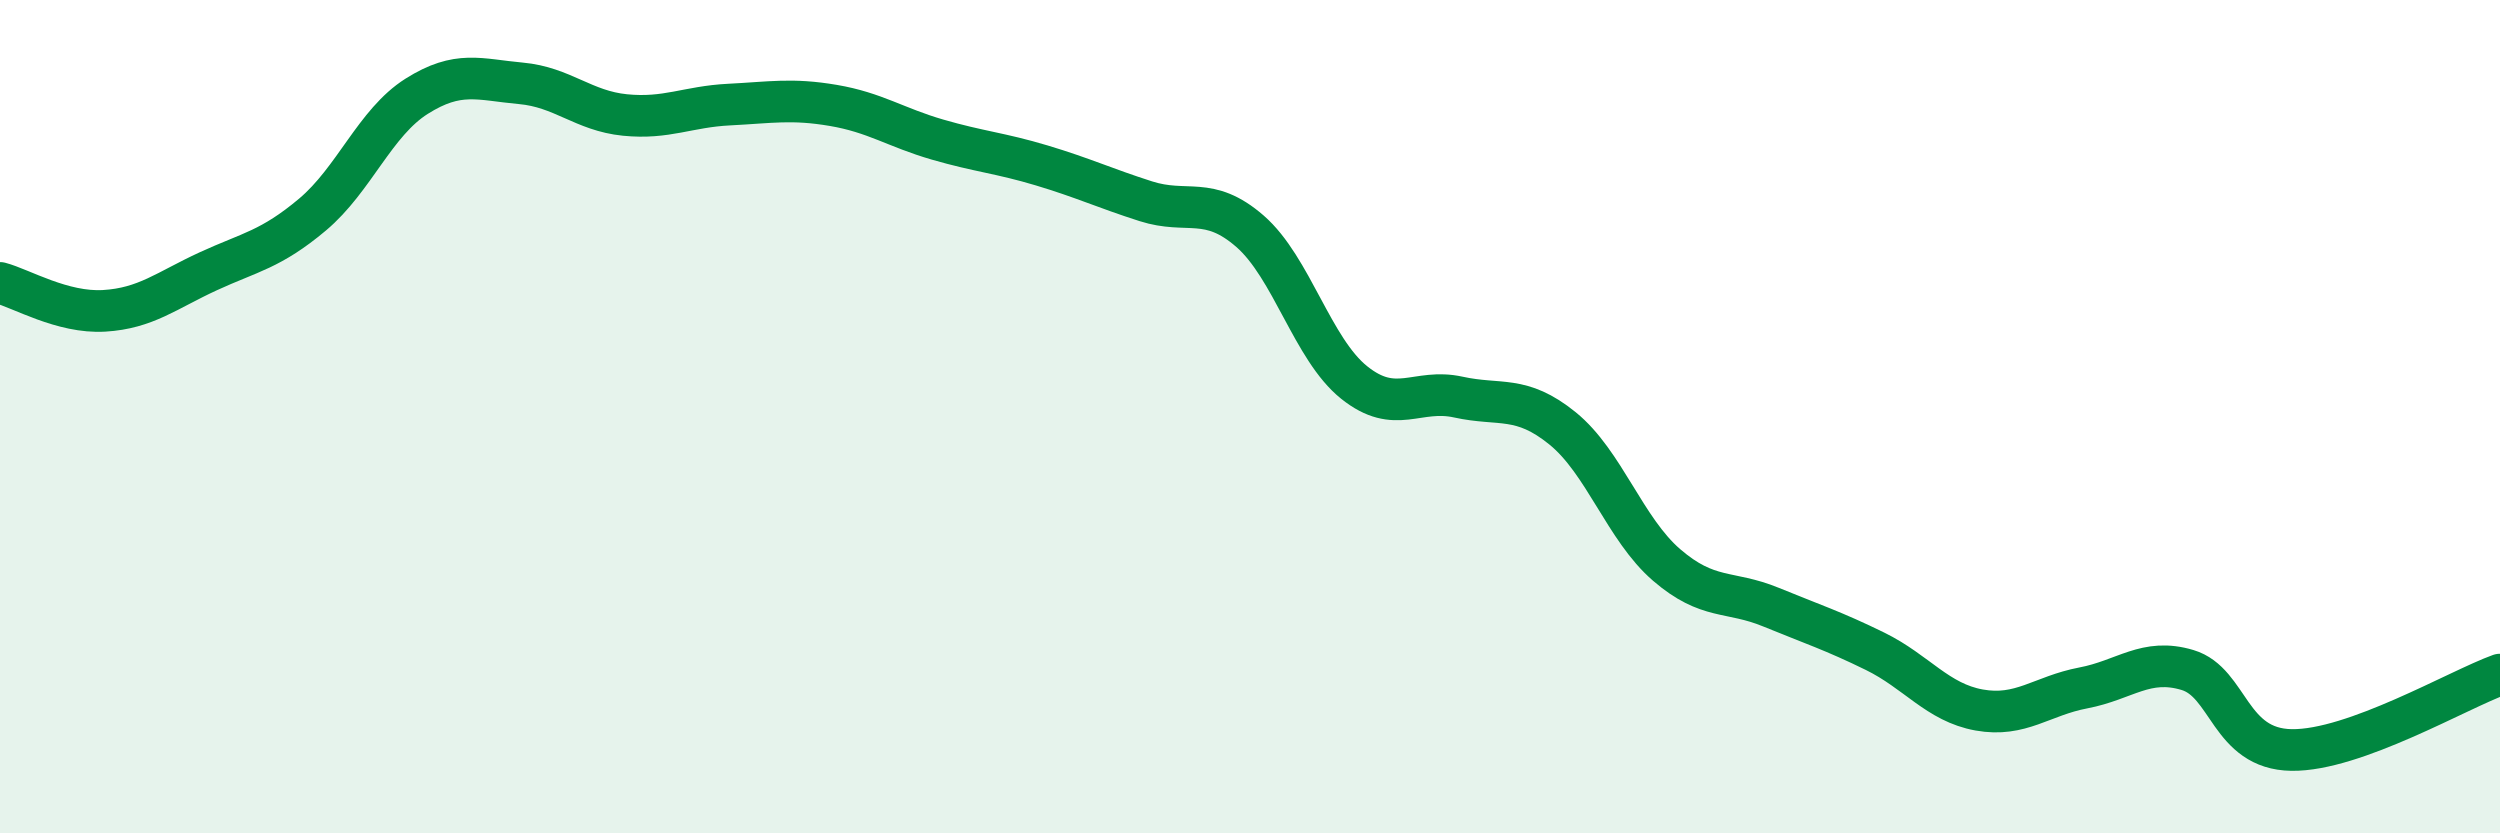
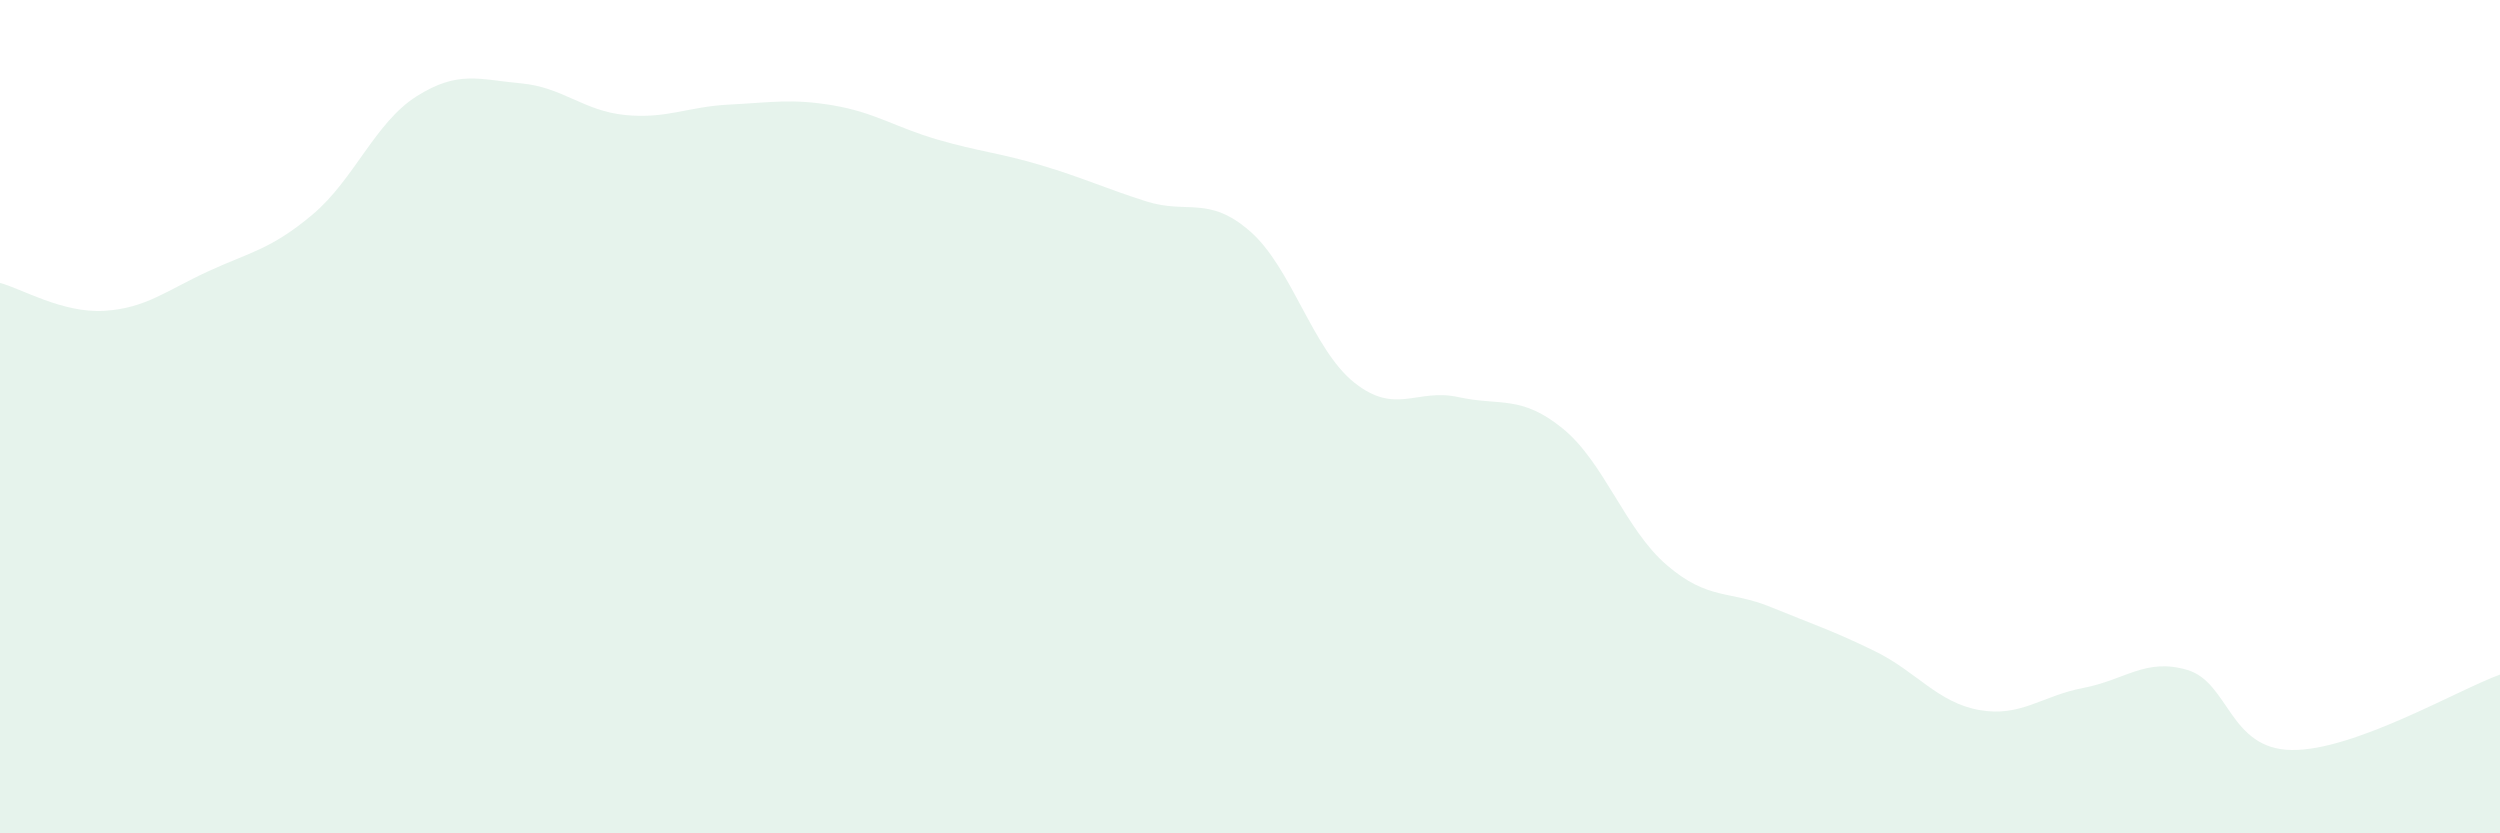
<svg xmlns="http://www.w3.org/2000/svg" width="60" height="20" viewBox="0 0 60 20">
  <path d="M 0,6.79 C 0.5,6.92 1.5,7.52 2.5,7.46 C 3.5,7.4 4,6.97 5,6.51 C 6,6.05 6.5,5.99 7.5,5.15 C 8.5,4.31 9,2.94 10,2.31 C 11,1.68 11.5,1.91 12.5,2 C 13.5,2.09 14,2.66 15,2.76 C 16,2.86 16.5,2.56 17.5,2.51 C 18.5,2.46 19,2.36 20,2.53 C 21,2.7 21.5,3.06 22.5,3.35 C 23.5,3.64 24,3.67 25,3.97 C 26,4.27 26.5,4.51 27.5,4.83 C 28.5,5.15 29,4.68 30,5.55 C 31,6.42 31.5,8.38 32.5,9.18 C 33.5,9.98 34,9.31 35,9.53 C 36,9.75 36.5,9.47 37.5,10.28 C 38.5,11.09 39,12.7 40,13.56 C 41,14.42 41.5,14.16 42.5,14.57 C 43.5,14.98 44,15.14 45,15.63 C 46,16.12 46.5,16.86 47.5,17.04 C 48.5,17.22 49,16.7 50,16.51 C 51,16.32 51.5,15.78 52.5,16.08 C 53.5,16.38 53.5,17.98 55,18 C 56.5,18.02 59,16.55 60,16.19L60 20L0 20Z" fill="#008740" opacity="0.1" stroke-linecap="round" stroke-linejoin="round" />
-   <path d="M 0,6.79 C 0.5,6.92 1.5,7.52 2.5,7.46 C 3.5,7.4 4,6.97 5,6.51 C 6,6.05 6.5,5.99 7.5,5.15 C 8.5,4.31 9,2.94 10,2.31 C 11,1.68 11.5,1.91 12.5,2 C 13.5,2.09 14,2.66 15,2.76 C 16,2.86 16.5,2.56 17.5,2.51 C 18.5,2.46 19,2.36 20,2.53 C 21,2.7 21.5,3.06 22.5,3.35 C 23.5,3.64 24,3.67 25,3.97 C 26,4.27 26.5,4.51 27.5,4.83 C 28.5,5.15 29,4.68 30,5.55 C 31,6.42 31.5,8.38 32.5,9.18 C 33.5,9.98 34,9.31 35,9.53 C 36,9.75 36.5,9.47 37.5,10.28 C 38.5,11.09 39,12.7 40,13.56 C 41,14.42 41.5,14.16 42.5,14.57 C 43.5,14.98 44,15.14 45,15.63 C 46,16.12 46.5,16.86 47.5,17.04 C 48.5,17.22 49,16.7 50,16.51 C 51,16.32 51.5,15.78 52.5,16.08 C 53.5,16.38 53.5,17.98 55,18 C 56.5,18.02 59,16.55 60,16.19" stroke="#008740" stroke-width="1" fill="none" stroke-linecap="round" stroke-linejoin="round" />
</svg>